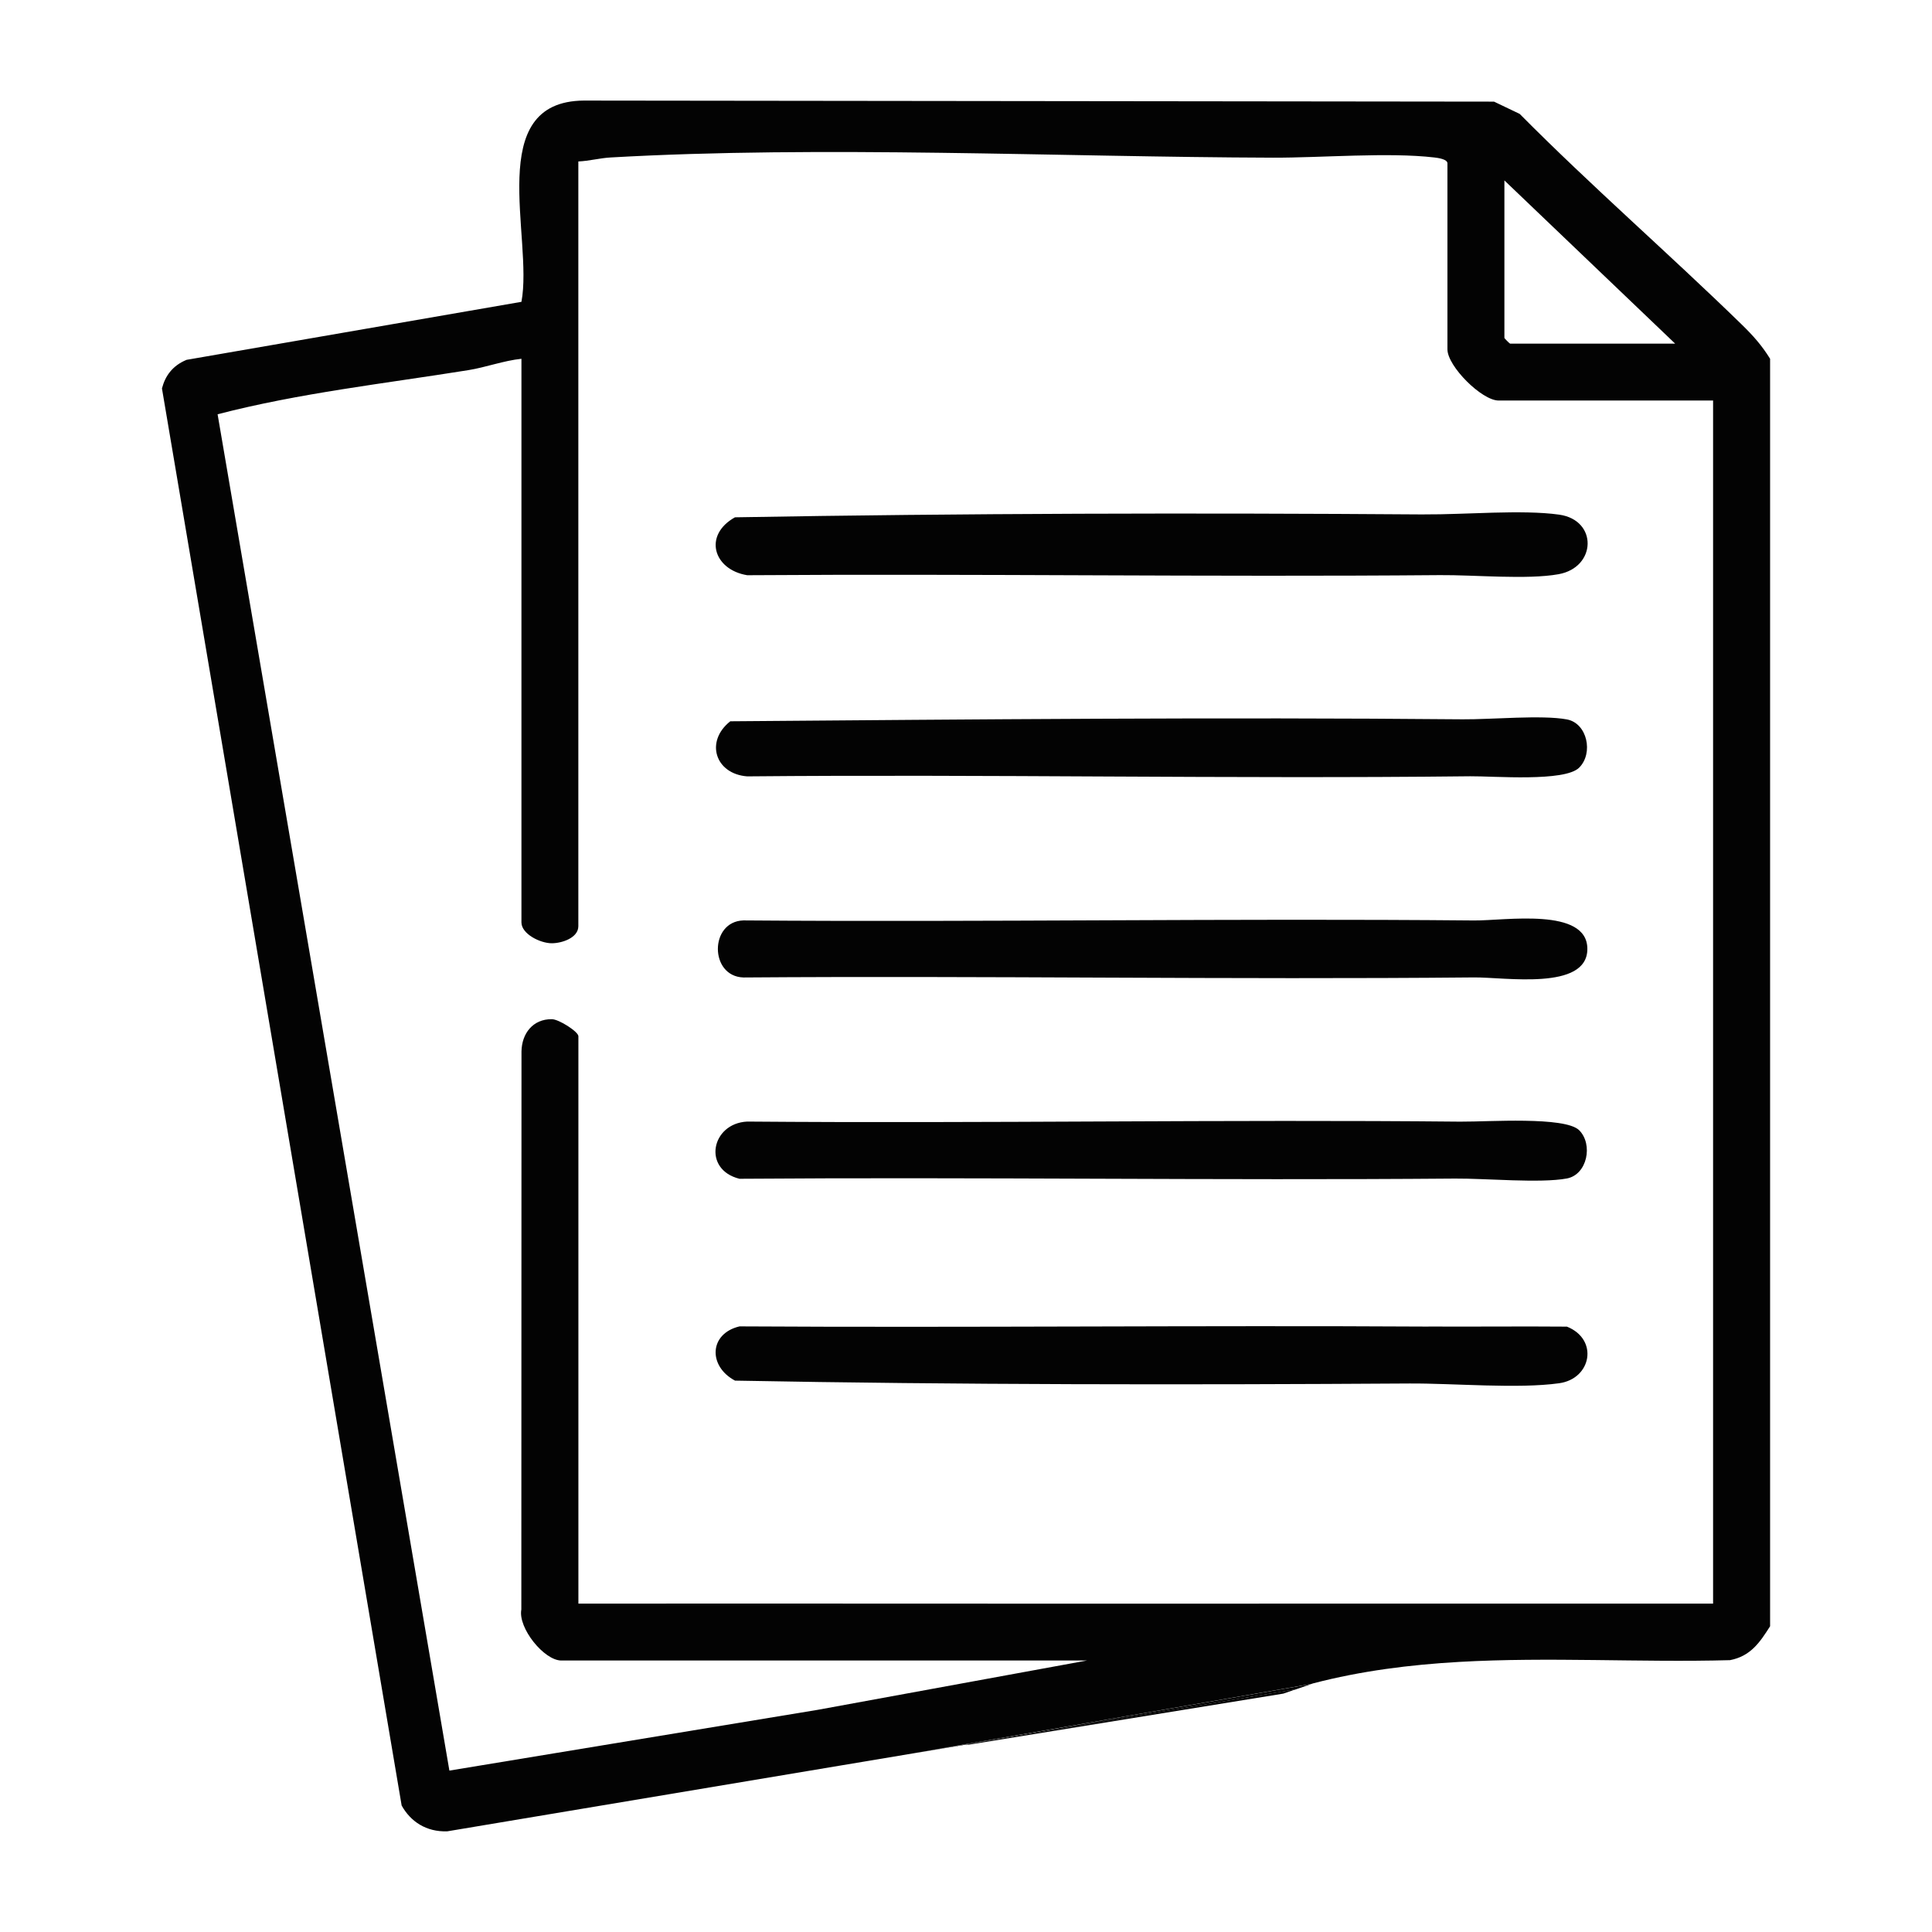
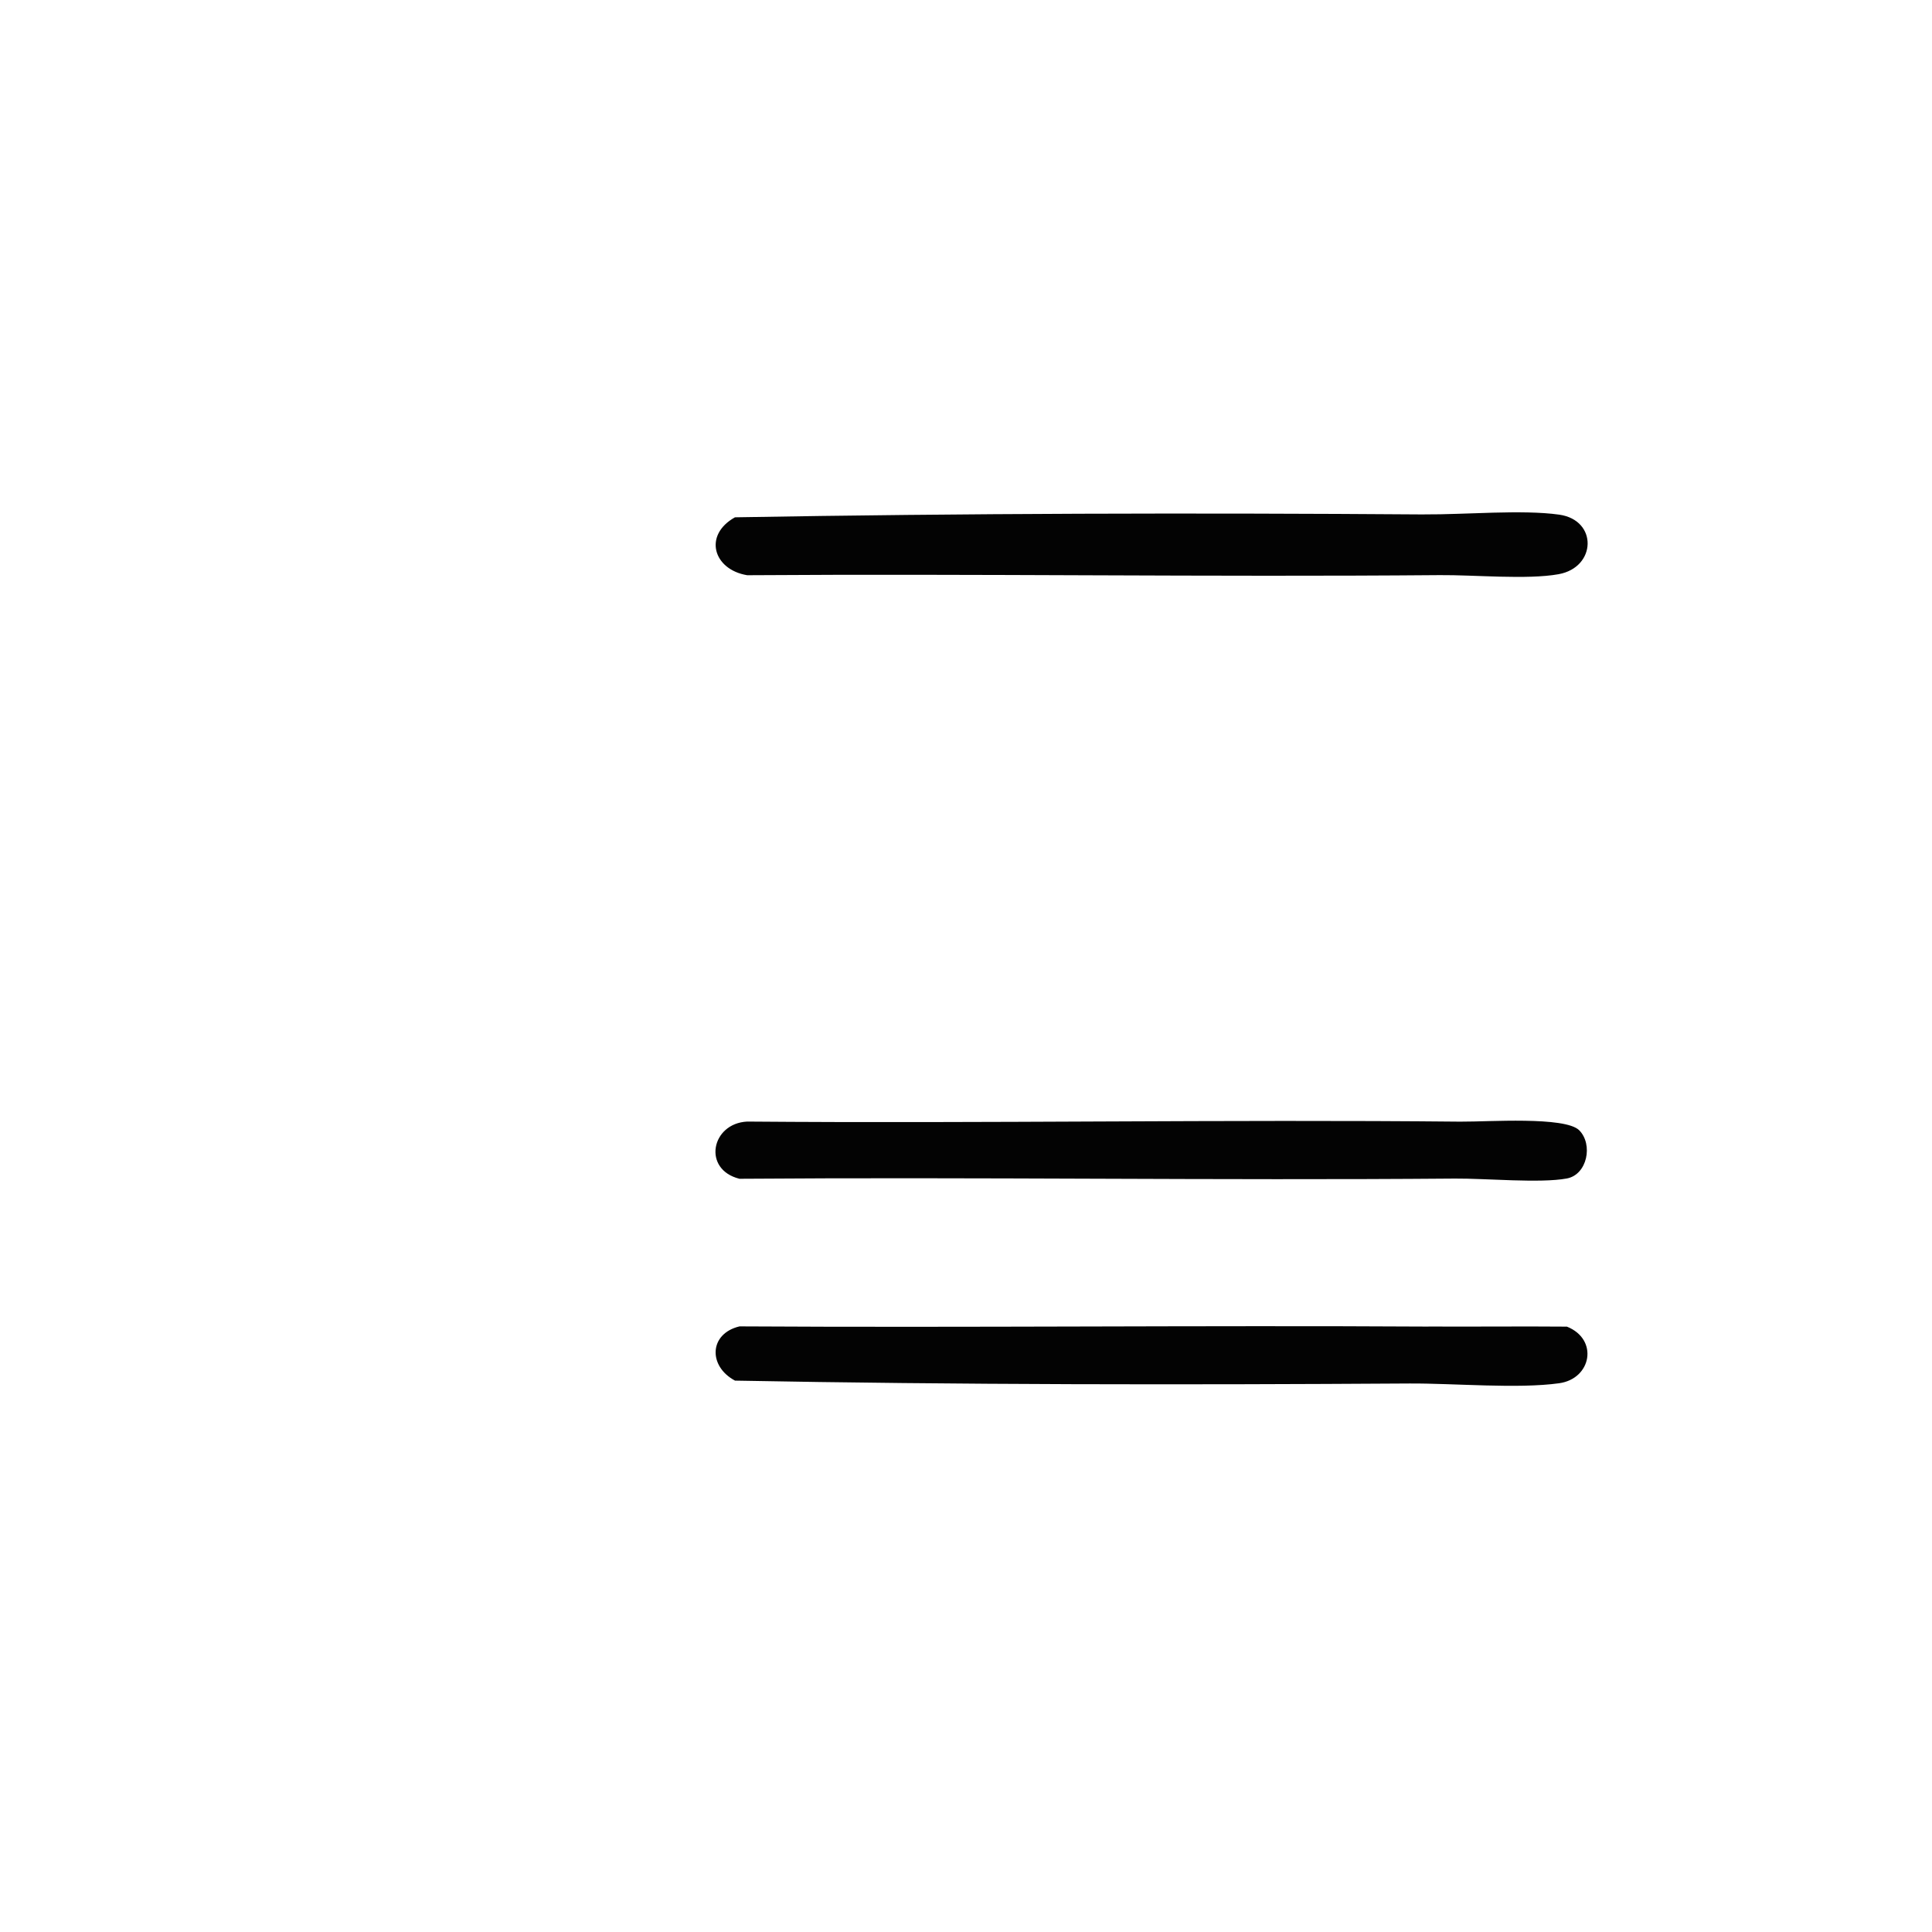
<svg xmlns="http://www.w3.org/2000/svg" viewBox="0 0 384 384" version="1.1" id="Layer_1">
  <defs>
    <style>
      .st0 {
        fill: #030303;
      }
    </style>
  </defs>
-   <path d="M346.18,64.5c-14.51-14.14-29.86-27.47-44.13-41.86l-5.1-2.44-180.89-.21c-20.02.13-10.02,27.26-12.42,40l-66.56,11.53c-2.8,1.16-4.25,3.2-4.89,5.69l47.64,281.65c1.76,3.17,4.87,5.28,9.07,5.13l78.23-13.09h0s0,0,0,0l25.52-4.27-.65.23,63.08-10.24c.84-.29,1.68-.59,2.53-.88l-76.09,12.74,79.15-13.79c.1-.03.2-.07.3-.1,9.59-2.5,19.28-3.71,29.03-4.27,17.85-1.02,35.89.14,53.85-.35,4.08-.78,5.93-3.52,7.97-6.74V71.31c-1.65-2.67-3.4-4.63-5.64-6.81ZM299.01,35.86l33.94,32.44h-32.81c-.08,0-1.13-1.05-1.13-1.13v-31.3ZM340.5,318.73c-25.63.02-51.31-.03-76.94,0-49.52.05-99.08-.04-148.6,0v-112.77c0-.9-3.87-3.38-5.28-3.39-3.75-.04-5.97,2.83-6.03,6.41l-.03,110.91c-.7,3.68,4.53,10.15,7.95,10.15h104.47l-53.56,9.81-73.16,12.07L43.25,82.34c16.29-4.23,33.21-6.1,49.83-8.77,3.44-.55,7.04-1.89,10.56-2.26v112.02c0,2.31,3.74,4.15,6.03,4.15,2.05,0,5.28-1.09,5.28-3.39V32.09c2.17-.09,4.18-.66,6.38-.79,42.01-2.4,89.12-.09,131.66.04,9.66.03,22.97-1.11,32.1-.04.76.09,2.6.34,2.6,1.17v36.96c0,3.36,6.82,10.18,10.18,10.18h42.62v239.12Z" class="st0" />
-   <path d="M260.66,334.71l-79.15,13.79,76.09-12.74c1.02-.35,2.04-.71,3.06-1.05Z" class="st0" />
+   <path d="M260.66,334.71c1.02-.35,2.04-.71,3.06-1.05Z" class="st0" />
  <path d="M283.17,102.24c7.93.06,19.33-.99,26.73.05,7.69,1.08,7.43,10.48-.13,11.84-6.21,1.12-16.8.12-23.58.18-45.88.39-91.79-.3-137.68.02-6.74-1.11-8.78-7.97-2.43-11.51,45.52-.8,91.45-.9,137.09-.57Z" class="st0" />
  <path d="M290.71,222.93c4.78.05,20.38-1.08,23.17,1.72s1.61,8.81-2.45,9.58c-5.29.99-16.19-.03-22.23.02-47.39.39-94.82-.32-142.23.04-7.42-1.85-5.62-11.01,1.53-11.37,47.39.39,94.82-.45,142.2.02Z" class="st0" />
-   <path d="M290.71,142.97c5.67.05,15.76-.91,20.72.02,4.06.76,5.31,6.7,2.45,9.58s-17.04,1.67-21.66,1.72c-47.88.54-95.82-.42-143.71.02-6.35-.48-8.43-6.94-3.36-10.95,48.4-.38,97.1-.83,145.57-.39Z" class="st0" />
  <path d="M283.93,263.66c9.16.05,18.34-.06,27.51.02,6.33,2.53,4.89,10.35-1.54,11.25-8.21,1.15-20.95,0-29.74.05-44.64.28-89.55.27-134.07-.57-5.38-2.86-5.17-9.35.9-10.78,45.65.27,91.31-.22,136.95.04Z" class="st0" />
-   <path d="M292.98,182.95c6.11.06,22.52-2.69,22.52,5.66s-16.41,5.6-22.52,5.66c-48.39.46-96.82-.35-145.22.01-6.77-.22-6.77-11.13,0-11.34,48.4.37,96.83-.44,145.22.01Z" class="st0" />
</svg>